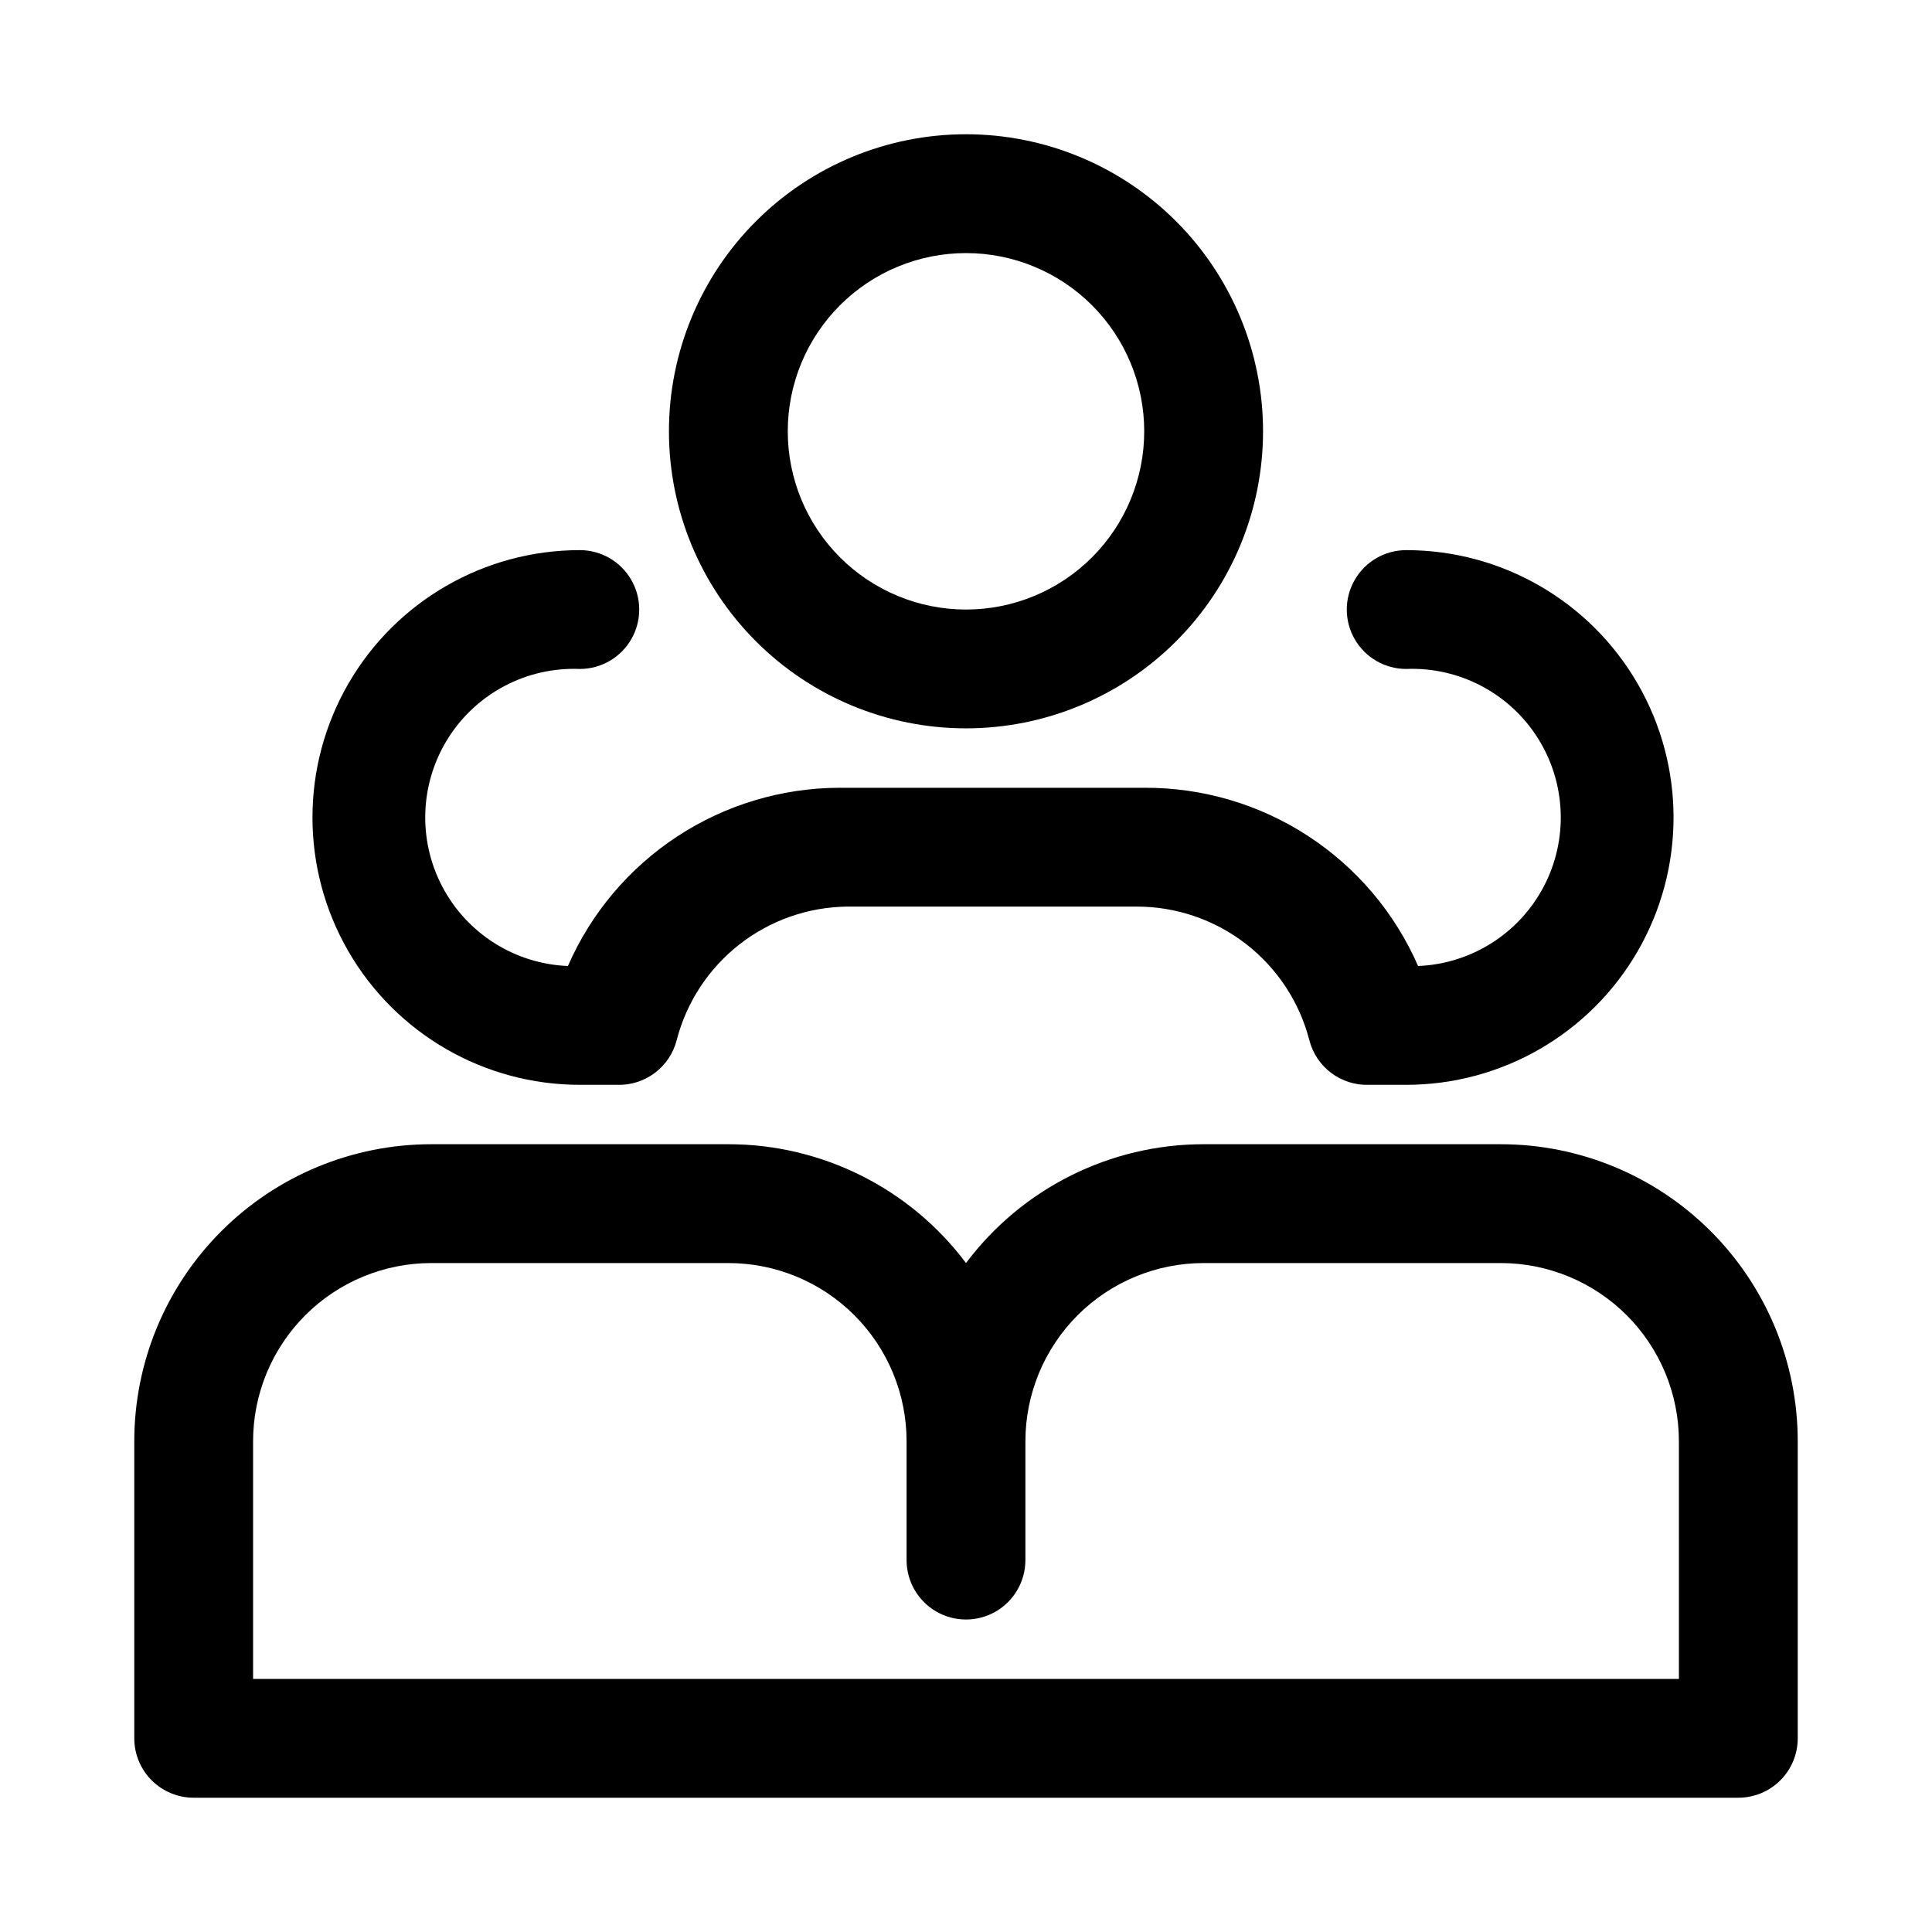
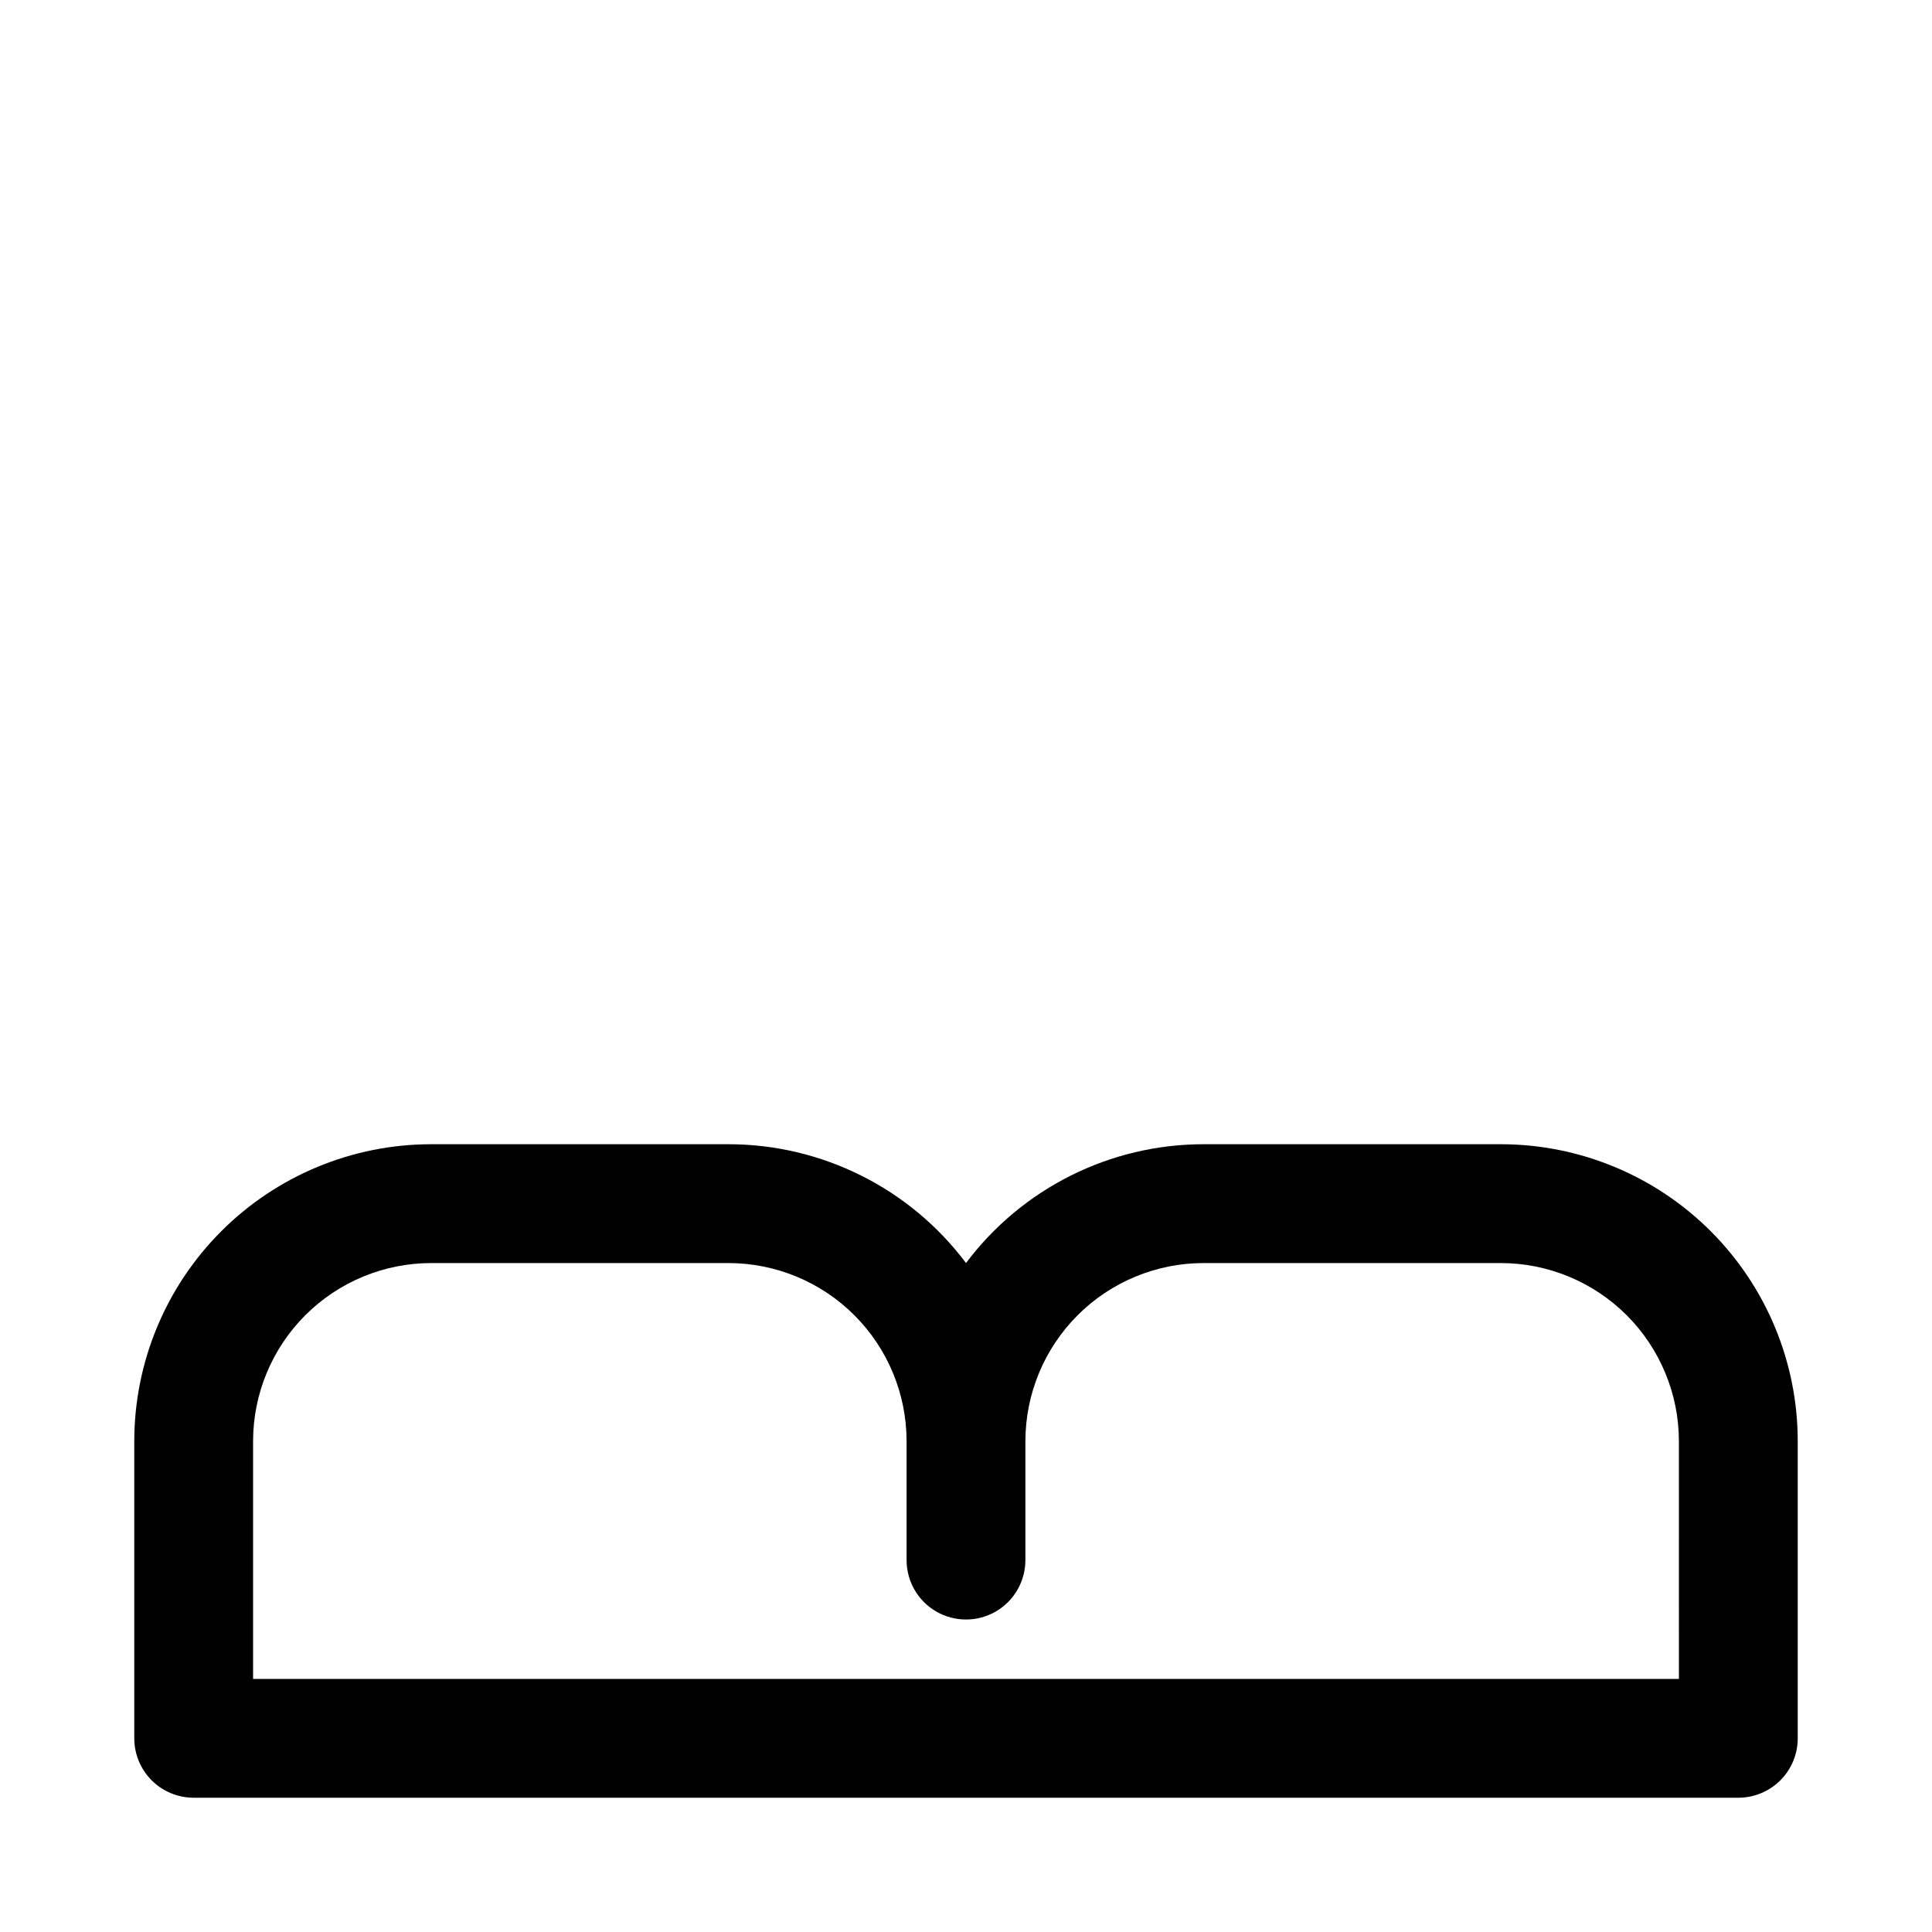
<svg xmlns="http://www.w3.org/2000/svg" fill="#000000" width="800px" height="800px" version="1.1" viewBox="144 144 512 512">
  <g>
    <path d="m541.7 447.23h-78.719c-24.781 0-48.113 11.668-62.977 31.488-14.867-19.82-38.199-31.488-62.977-31.488h-78.723c-20.875 0-40.898 8.293-55.664 23.059-14.762 14.762-23.055 34.785-23.055 55.66v78.723c0 4.176 1.66 8.18 4.609 11.133 2.953 2.953 6.957 4.609 11.133 4.609h409.35c4.176 0 8.18-1.656 11.133-4.609 2.953-2.953 4.609-6.957 4.609-11.133v-78.723c0-20.875-8.293-40.898-23.055-55.66-14.766-14.766-34.785-23.059-55.664-23.059zm47.23 141.7h-377.86v-62.977c0-12.523 4.977-24.539 13.832-33.398 8.859-8.855 20.871-13.832 33.398-13.832h78.723c12.527 0 24.539 4.977 33.398 13.832 8.855 8.859 13.832 20.875 13.832 33.398v31.488c0 5.625 3 10.824 7.871 13.637s10.875 2.812 15.746 0 7.871-8.012 7.871-13.637v-31.488c0-12.523 4.977-24.539 13.836-33.398 8.855-8.855 20.871-13.832 33.398-13.832h78.719c12.527 0 24.539 4.977 33.398 13.832 8.855 8.859 13.832 20.875 13.832 33.398z" />
-     <path d="m400 337.02c20.875 0 40.898-8.293 55.664-23.059 14.762-14.762 23.055-34.785 23.055-55.664 0-20.875-8.293-40.898-23.055-55.664-14.766-14.762-34.789-23.055-55.664-23.055-20.879 0-40.902 8.293-55.664 23.055-14.766 14.766-23.059 34.789-23.059 55.664 0 20.879 8.293 40.902 23.059 55.664 14.762 14.766 34.785 23.059 55.664 23.059zm0-125.95c12.523 0 24.539 4.977 33.398 13.832 8.855 8.859 13.832 20.871 13.832 33.398 0 12.527-4.977 24.543-13.832 33.398-8.859 8.859-20.875 13.836-33.398 13.836-12.527 0-24.543-4.977-33.398-13.836-8.859-8.855-13.836-20.871-13.836-33.398 0-12.527 4.977-24.539 13.836-33.398 8.855-8.855 20.871-13.832 33.398-13.832z" />
-     <path d="m297.66 431.49h9.918c3.574 0.113 7.082-0.996 9.941-3.144 2.863-2.144 4.91-5.203 5.801-8.664 2.594-10.051 8.426-18.965 16.594-25.367s18.215-9.938 28.594-10.059h76.672c10.484-0.02 20.68 3.453 28.973 9.867 8.297 6.414 14.223 15.406 16.844 25.559 0.891 3.461 2.938 6.519 5.797 8.664 2.863 2.148 6.371 3.258 9.945 3.144h9.918c25.312 0 48.703-13.504 61.359-35.426s12.656-48.926 0-70.848-36.047-35.426-61.359-35.426c-5.625 0-10.82 3-13.633 7.875-2.812 4.871-2.812 10.871 0 15.742s8.008 7.871 13.633 7.871c14.062-0.562 27.359 6.422 34.875 18.316 7.519 11.898 8.117 26.902 1.574 39.359-6.543 12.461-19.238 20.484-33.297 21.047-6.156-14.109-16.312-26.098-29.215-34.496-12.898-8.395-27.977-12.82-43.367-12.738h-80.766c-15.285 0.039-30.227 4.527-43.004 12.914-12.777 8.387-22.836 20.312-28.949 34.32-14.059-0.562-26.754-8.586-33.297-21.047-6.547-12.457-5.945-27.461 1.574-39.359 7.516-11.895 20.812-18.879 34.875-18.316 5.621 0 10.82-3 13.633-7.871s2.812-10.871 0-15.742c-2.812-4.875-8.012-7.875-13.633-7.875-25.312 0-48.703 13.504-61.359 35.426s-12.656 48.926 0 70.848 36.047 35.426 61.359 35.426z" />
  </g>
</svg>